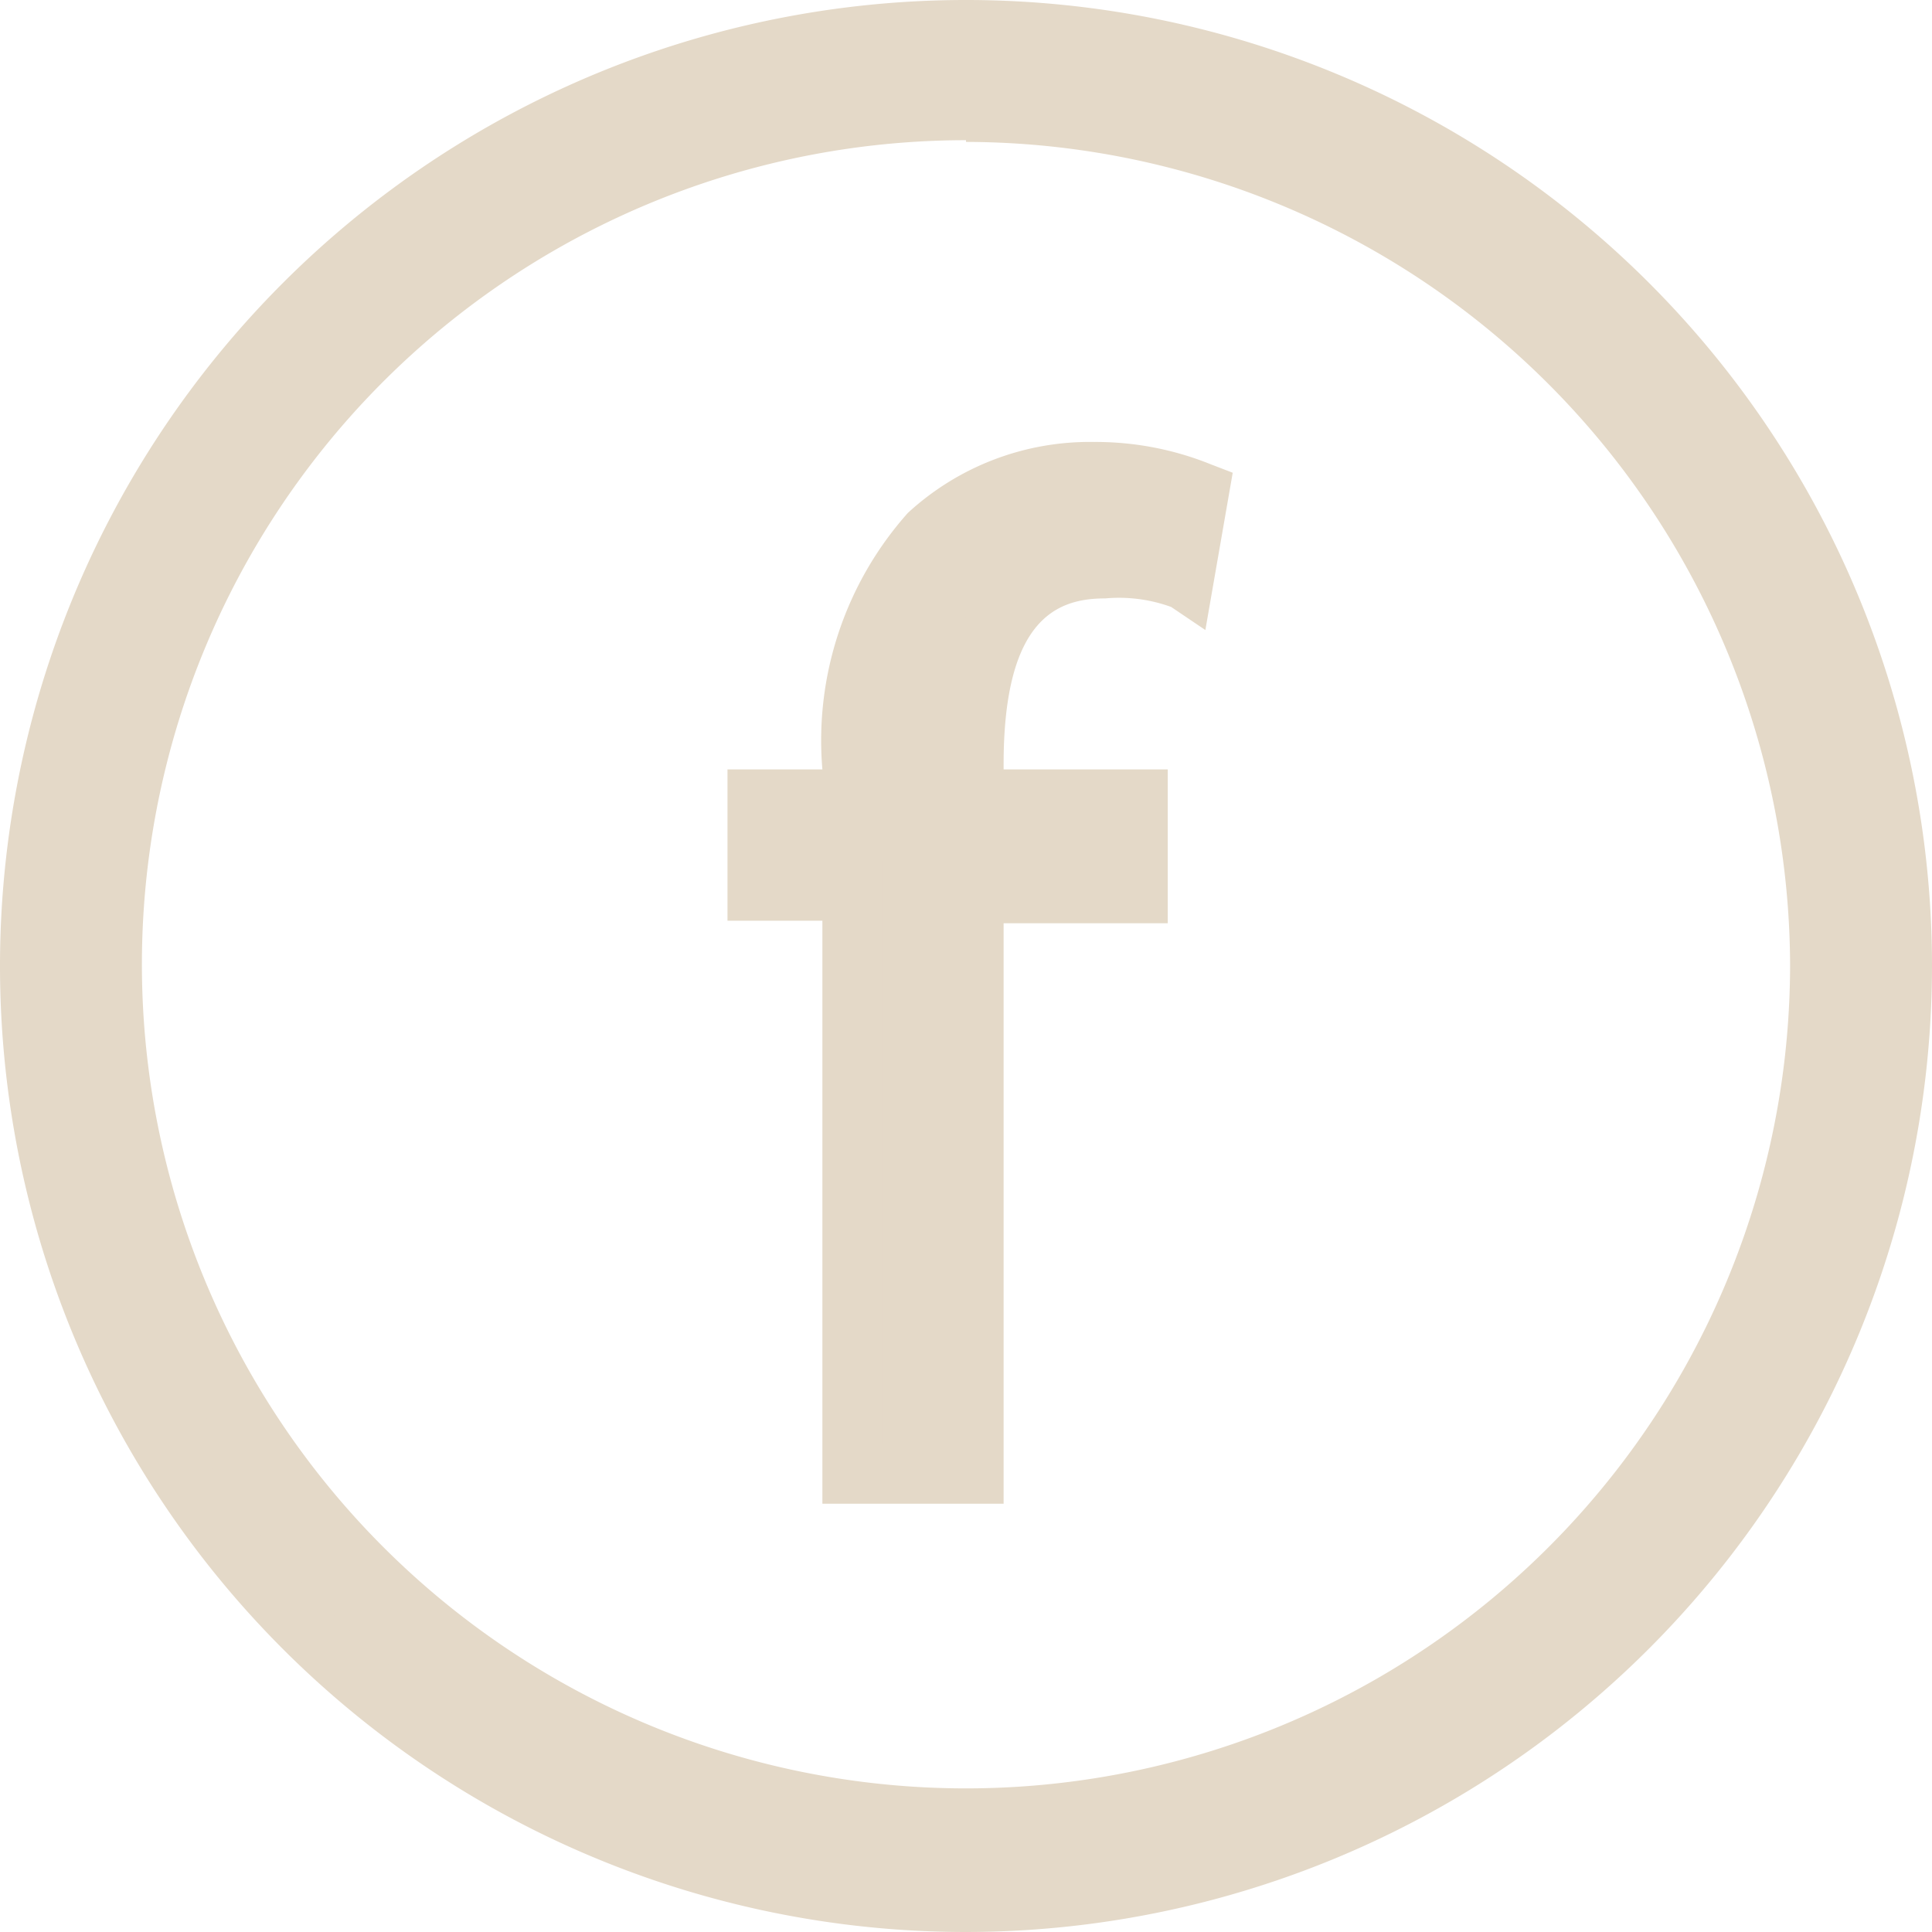
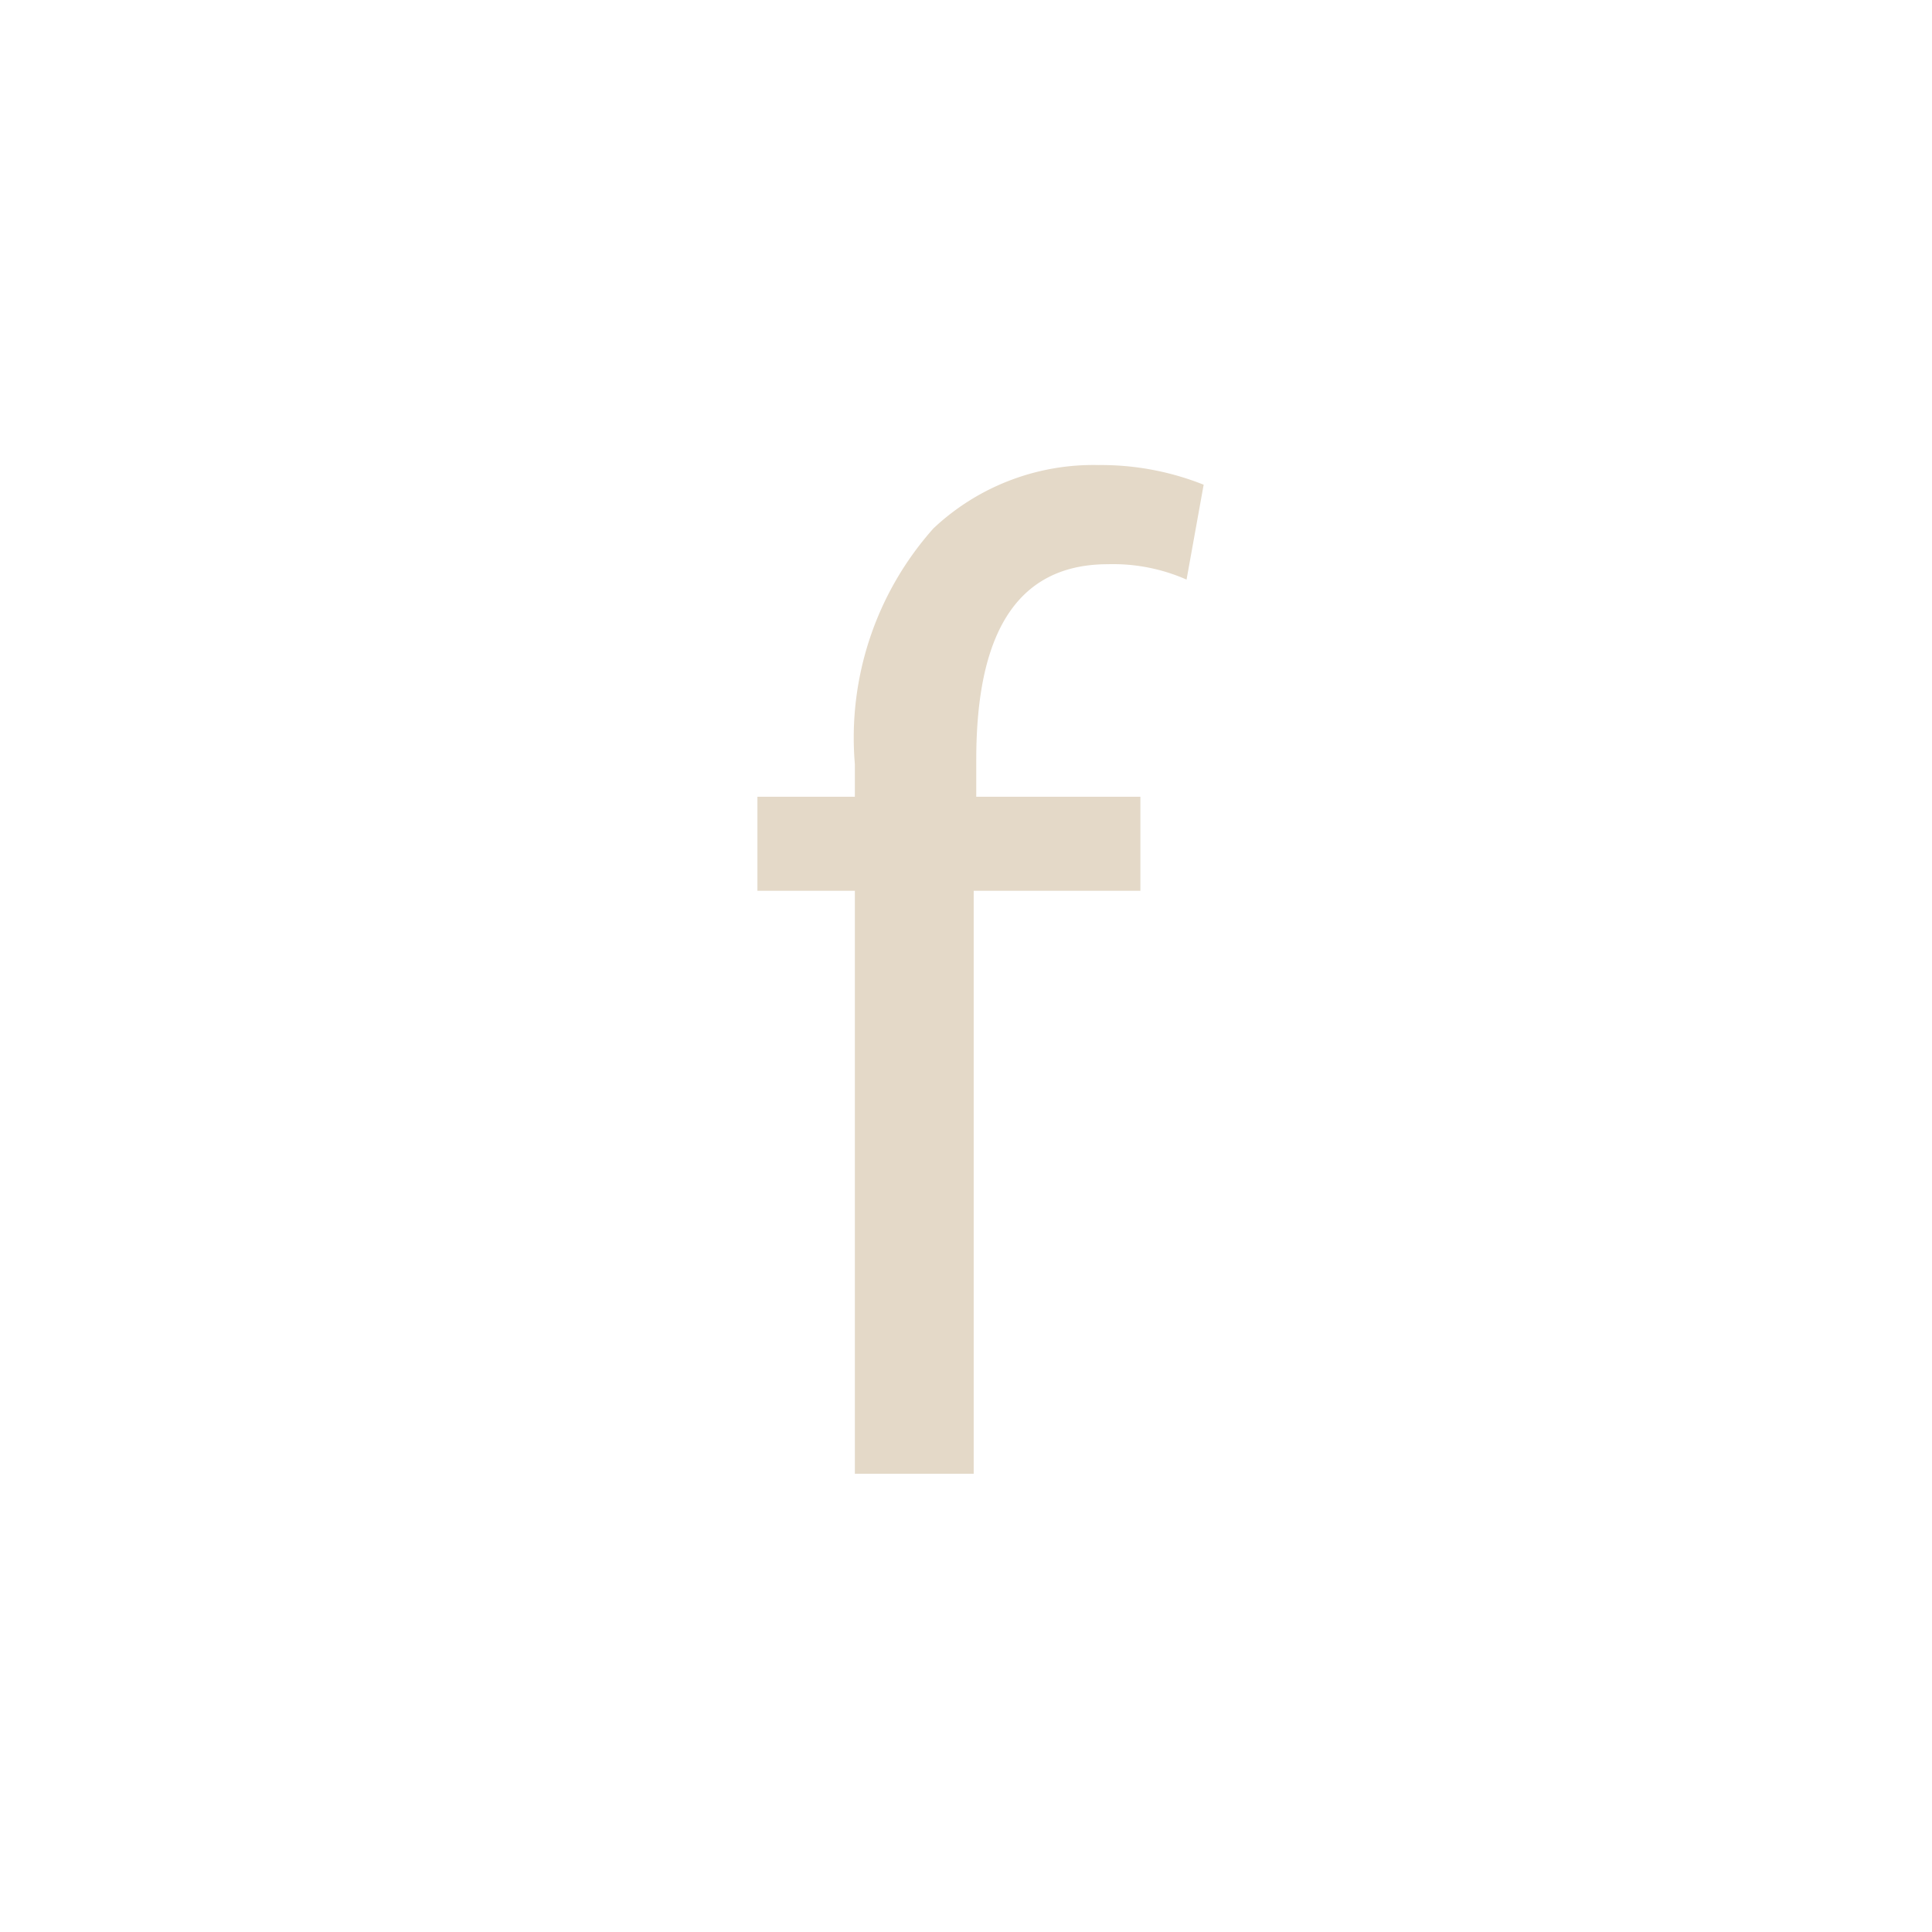
<svg xmlns="http://www.w3.org/2000/svg" width="22.6" height="22.6" viewBox="0 0 22.6 22.6">
  <title>fb</title>
  <g>
    <g>
      <path d="M10,17.24V10.42H8.86V9.32H10V8.94a3.68,3.68,0,0,1,.92-2.76,2.73,2.73,0,0,1,1.93-.74,3.24,3.24,0,0,1,1.23.23l-.2,1.11a2.13,2.13,0,0,0-.92-.18c-1.23,0-1.54,1.08-1.54,2.29v.43h1.92v1.1H11.39v6.82Z" fill="#e4d9c8" />
-       <path d="M11.74,17.59H9.62V10.77H8.51V9l1.11,0a4,4,0,0,1,1-3,3.14,3.14,0,0,1,2.18-.83,3.59,3.59,0,0,1,1.36.26l.26.1-.32,1.84L13.7,7.1A1.79,1.79,0,0,0,12.93,7c-.55,0-1.19.22-1.19,1.94V9h1.92v1.8H11.74Zm-1.42-.7H11V10.07H13v-.4H11V8.89c0-2.18,1-2.64,1.89-2.64a3.32,3.32,0,0,1,.65.07l.07-.42a3.4,3.4,0,0,0-.83-.11,2.4,2.4,0,0,0-1.69.64,3.35,3.35,0,0,0-.81,2.51v.73H9.21v.4h1.11Z" fill="#e4d9c8" />
    </g>
    <g>
-       <path d="M11.3,22.25a11,11,0,1,1,11-10.95A11,11,0,0,1,11.3,22.25Zm0-20.94a10,10,0,1,0,10,10A10,10,0,0,0,11.3,1.31Z" fill="#e4d9c8" />
-       <path d="M11.3,22.6A11.3,11.3,0,1,1,22.6,11.3,11.31,11.31,0,0,1,11.3,22.6ZM11.3.7A10.6,10.6,0,1,0,21.9,11.3,10.61,10.61,0,0,0,11.3.7Zm0,20.94A10.34,10.34,0,1,1,21.64,11.3,10.35,10.35,0,0,1,11.3,21.64Zm0-20a9.64,9.64,0,1,0,9.64,9.64A9.66,9.66,0,0,0,11.3,1.66Z" fill="#e4d9c8" />
-     </g>
+       </g>
  </g>
</svg>